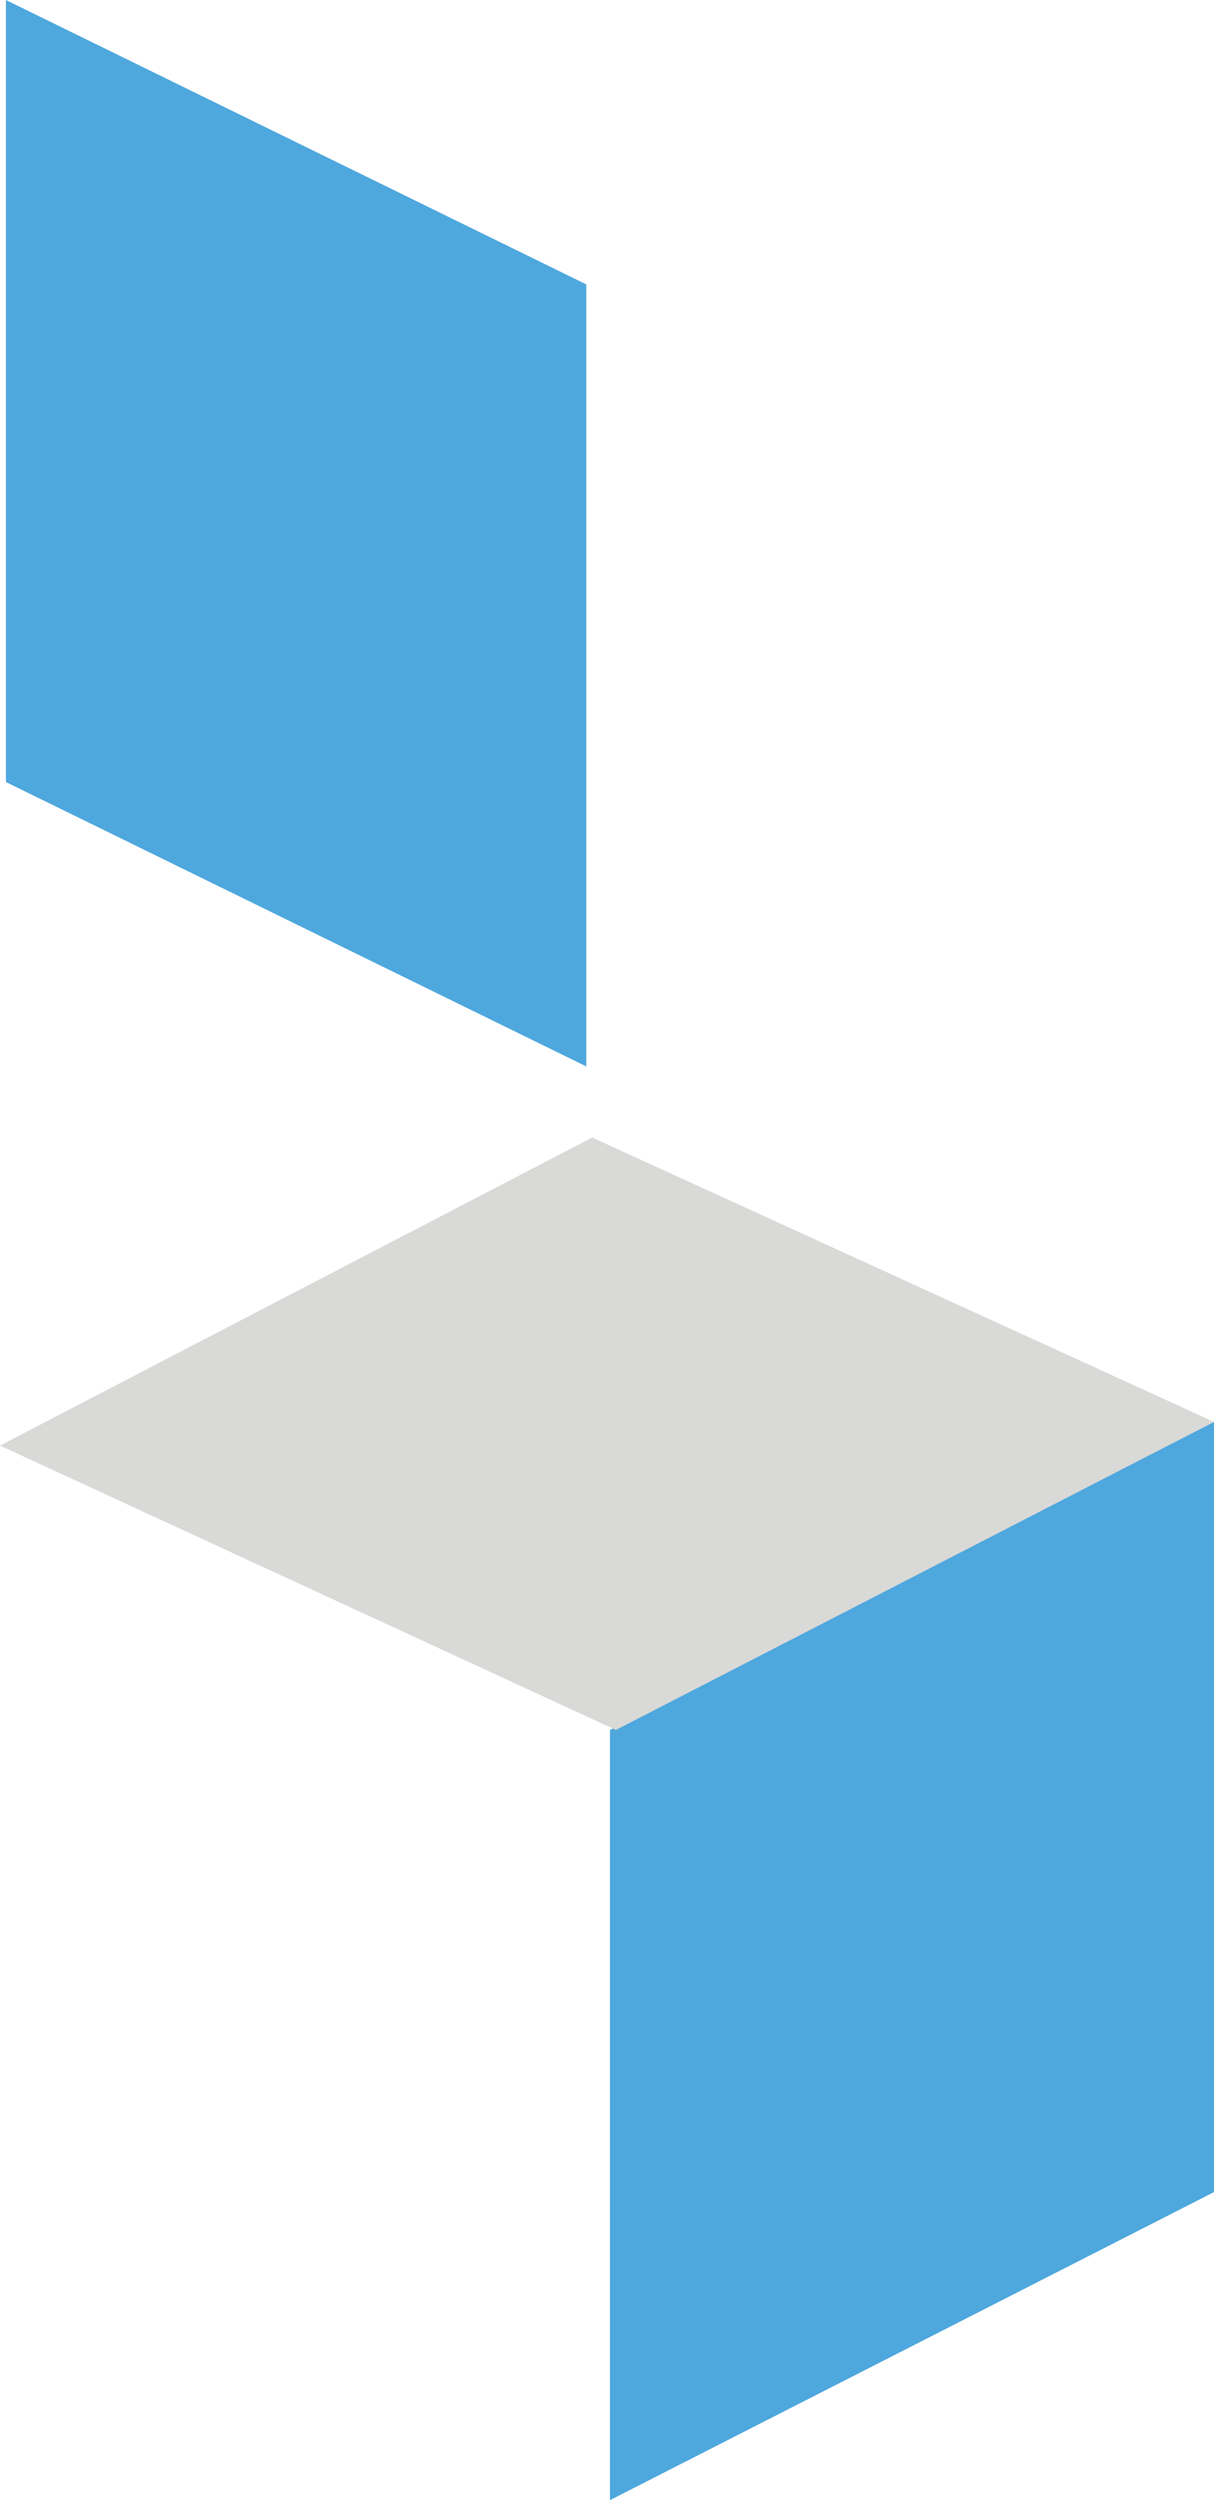
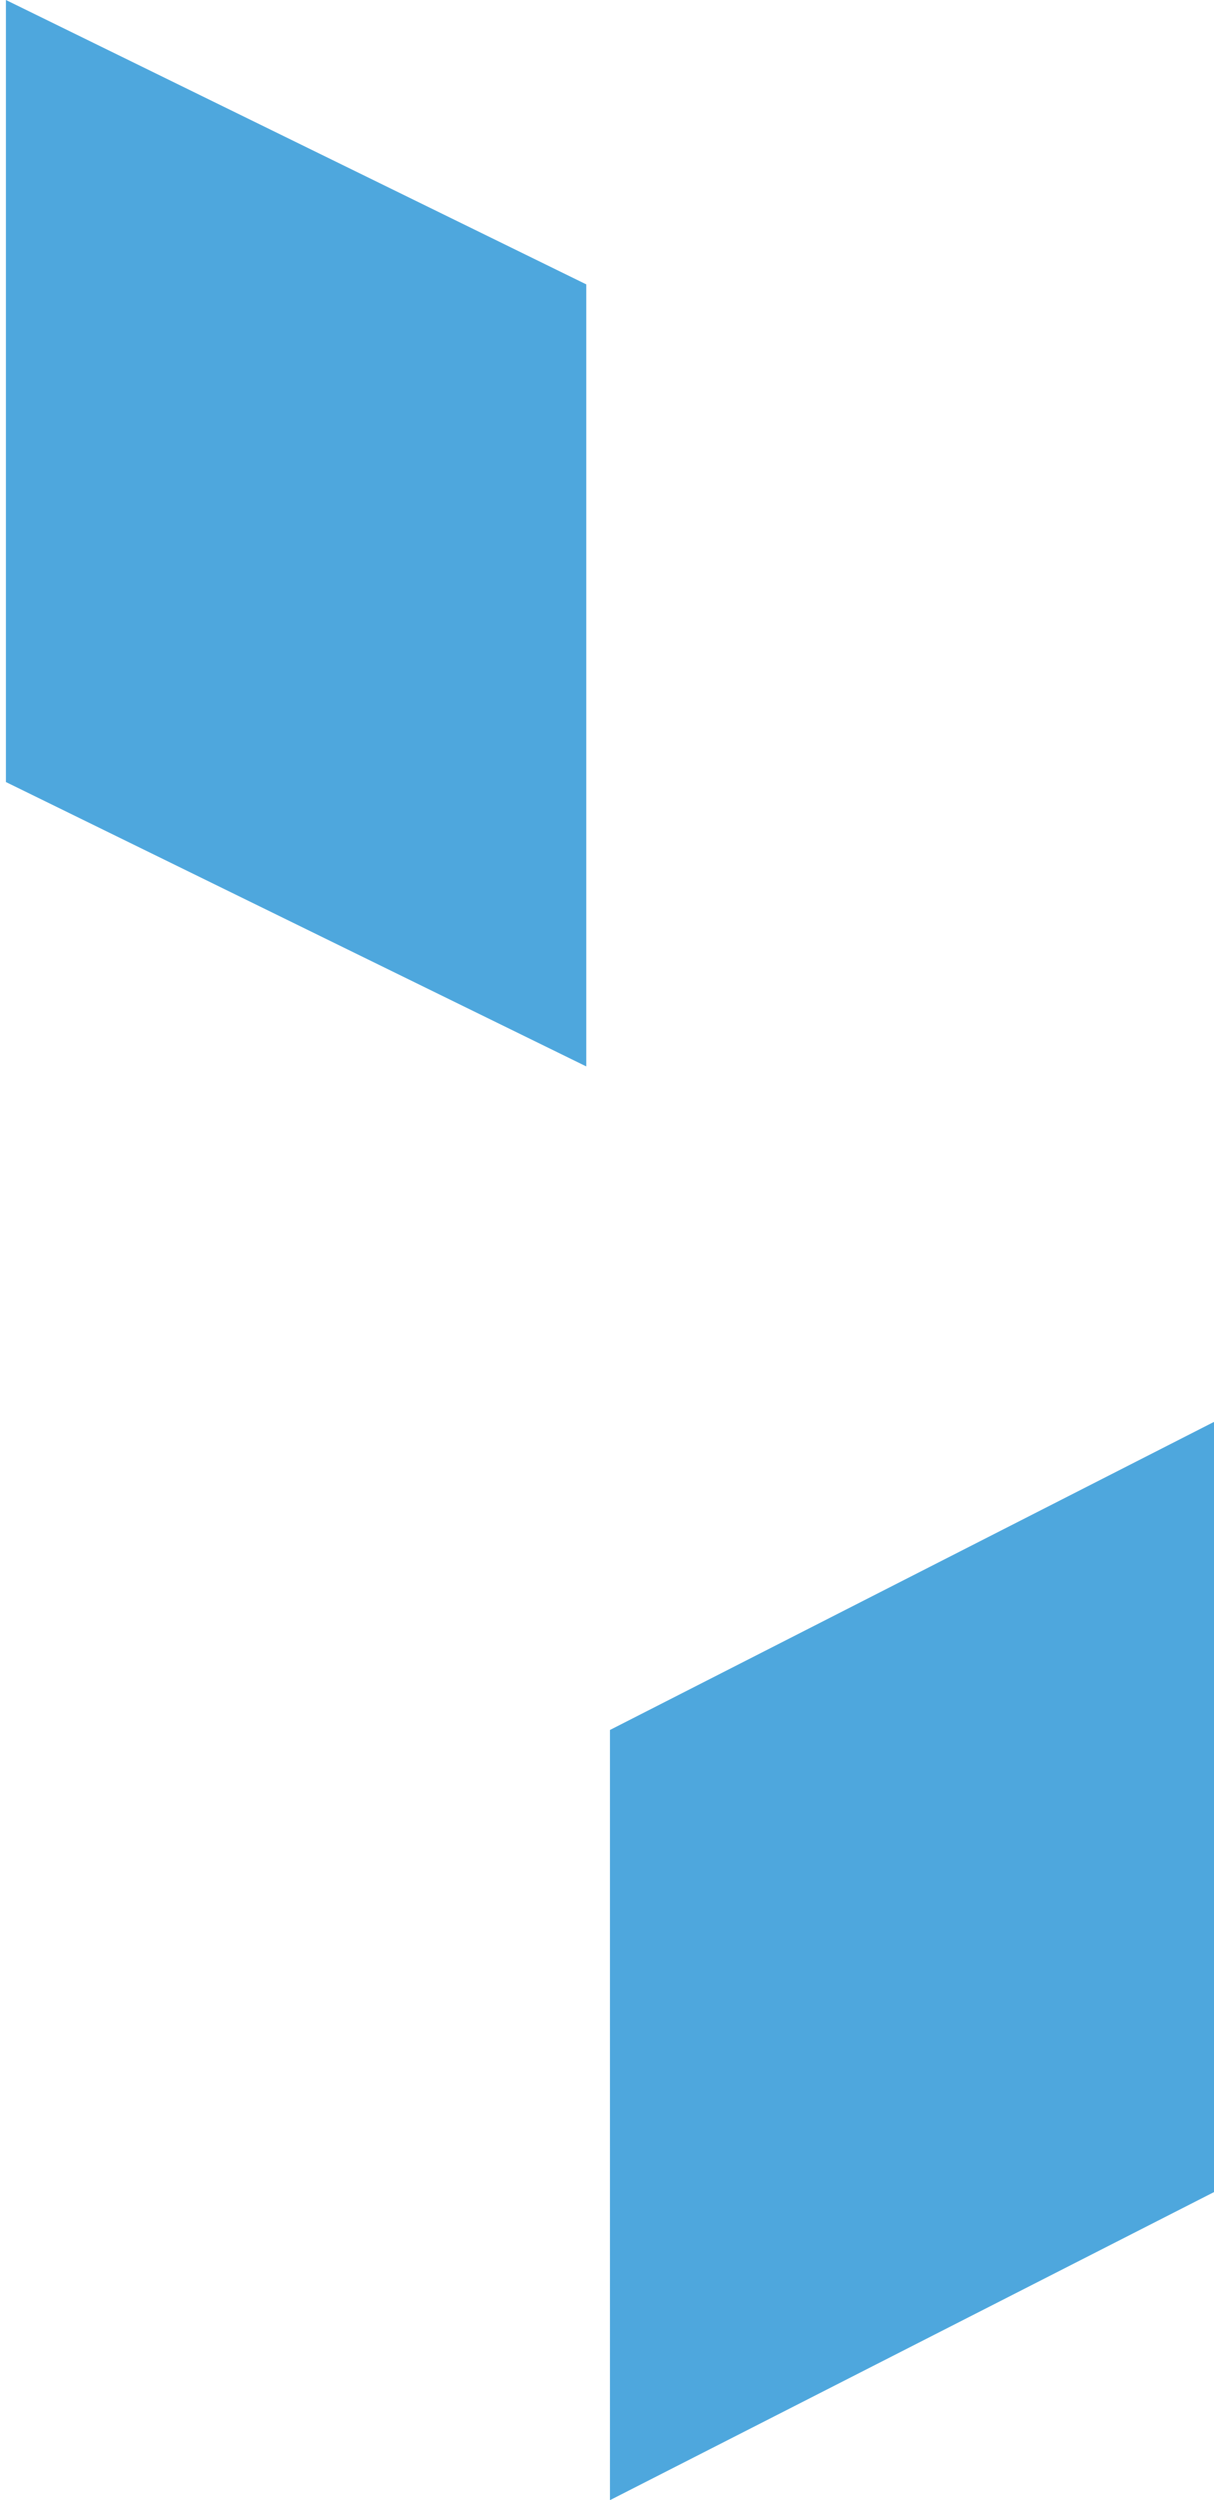
<svg xmlns="http://www.w3.org/2000/svg" version="1.1" id="Layer_1" x="0px" y="0px" viewBox="0 0 102.5 211" style="enable-background:new 0 0 102.5 211;" xml:space="preserve">
  <style type="text/css"> .st0{fill:#4EA7DD;} .st1{fill:#D9D9D8;} </style>
  <g>
    <g>
      <polygon class="st0" points="102.5,185 51.5,211 51.5,146 102.5,120 " />
    </g>
    <g>
-       <polygon class="st1" points="102.5,120 52,146 0,122 50,96 " />
-     </g>
+       </g>
    <g>
      <polygon class="st0" points="0.5,66 49.5,90 49.5,24 0.5,0 " />
    </g>
  </g>
</svg>